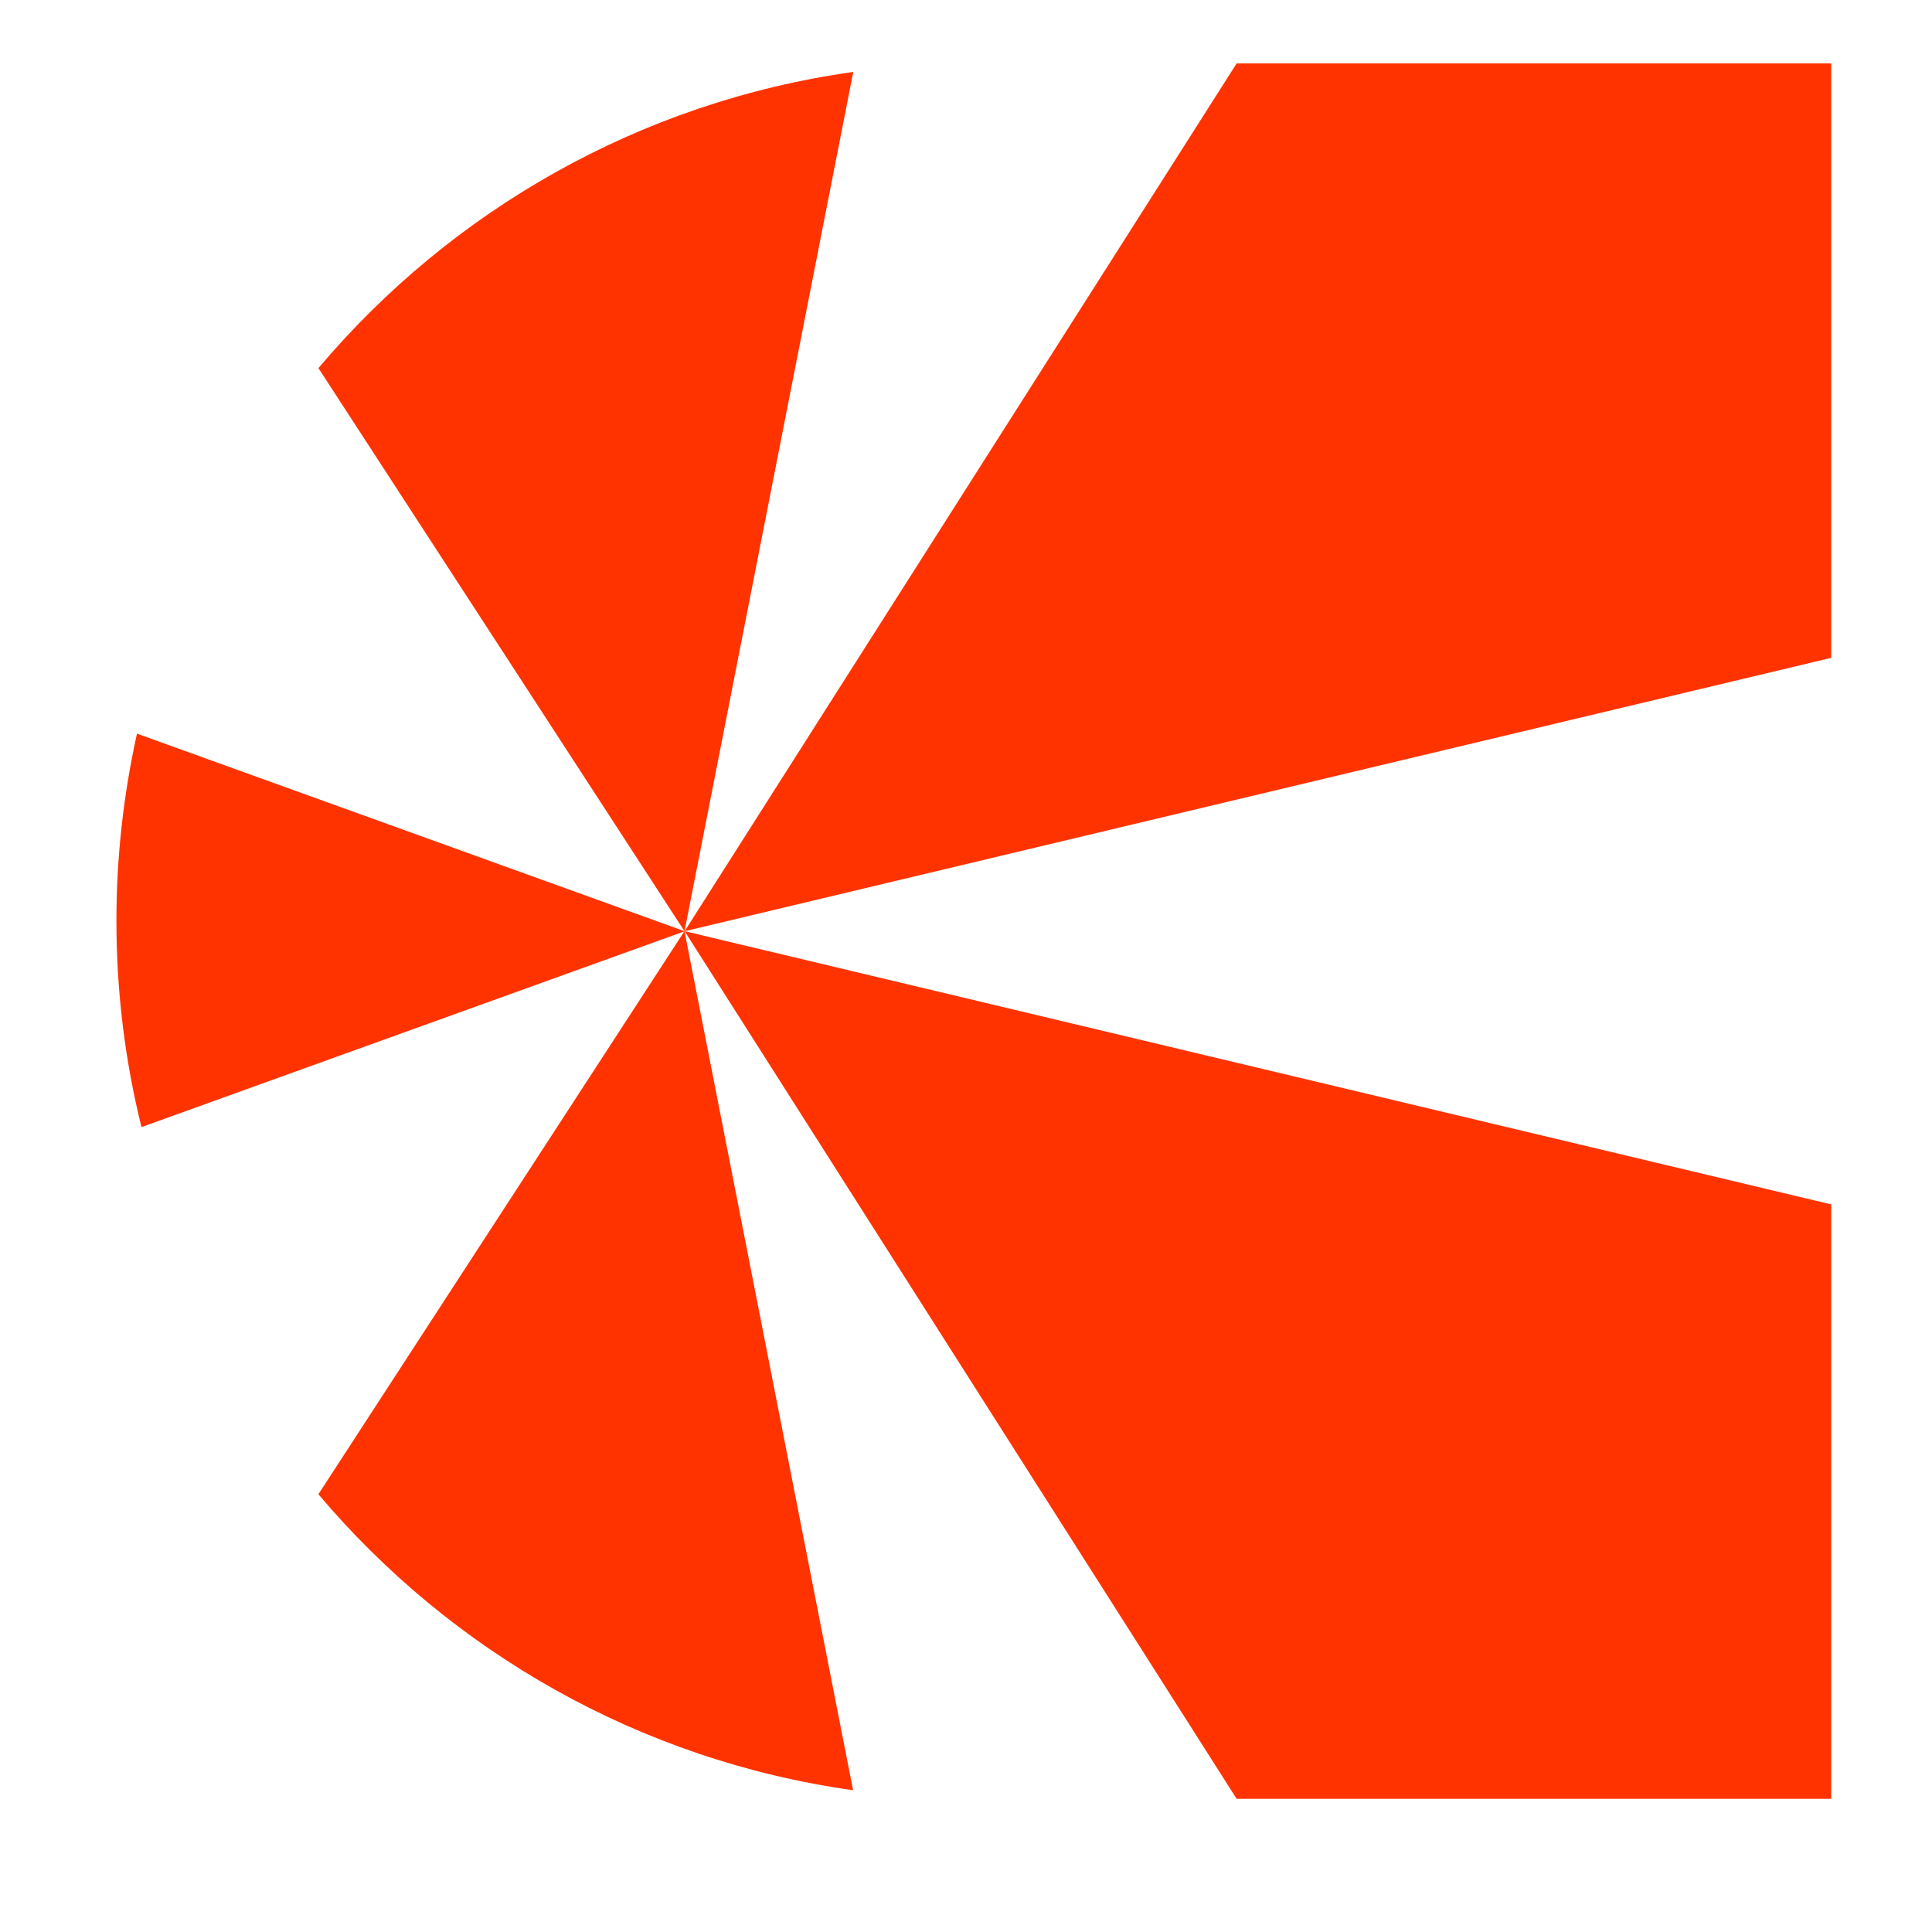
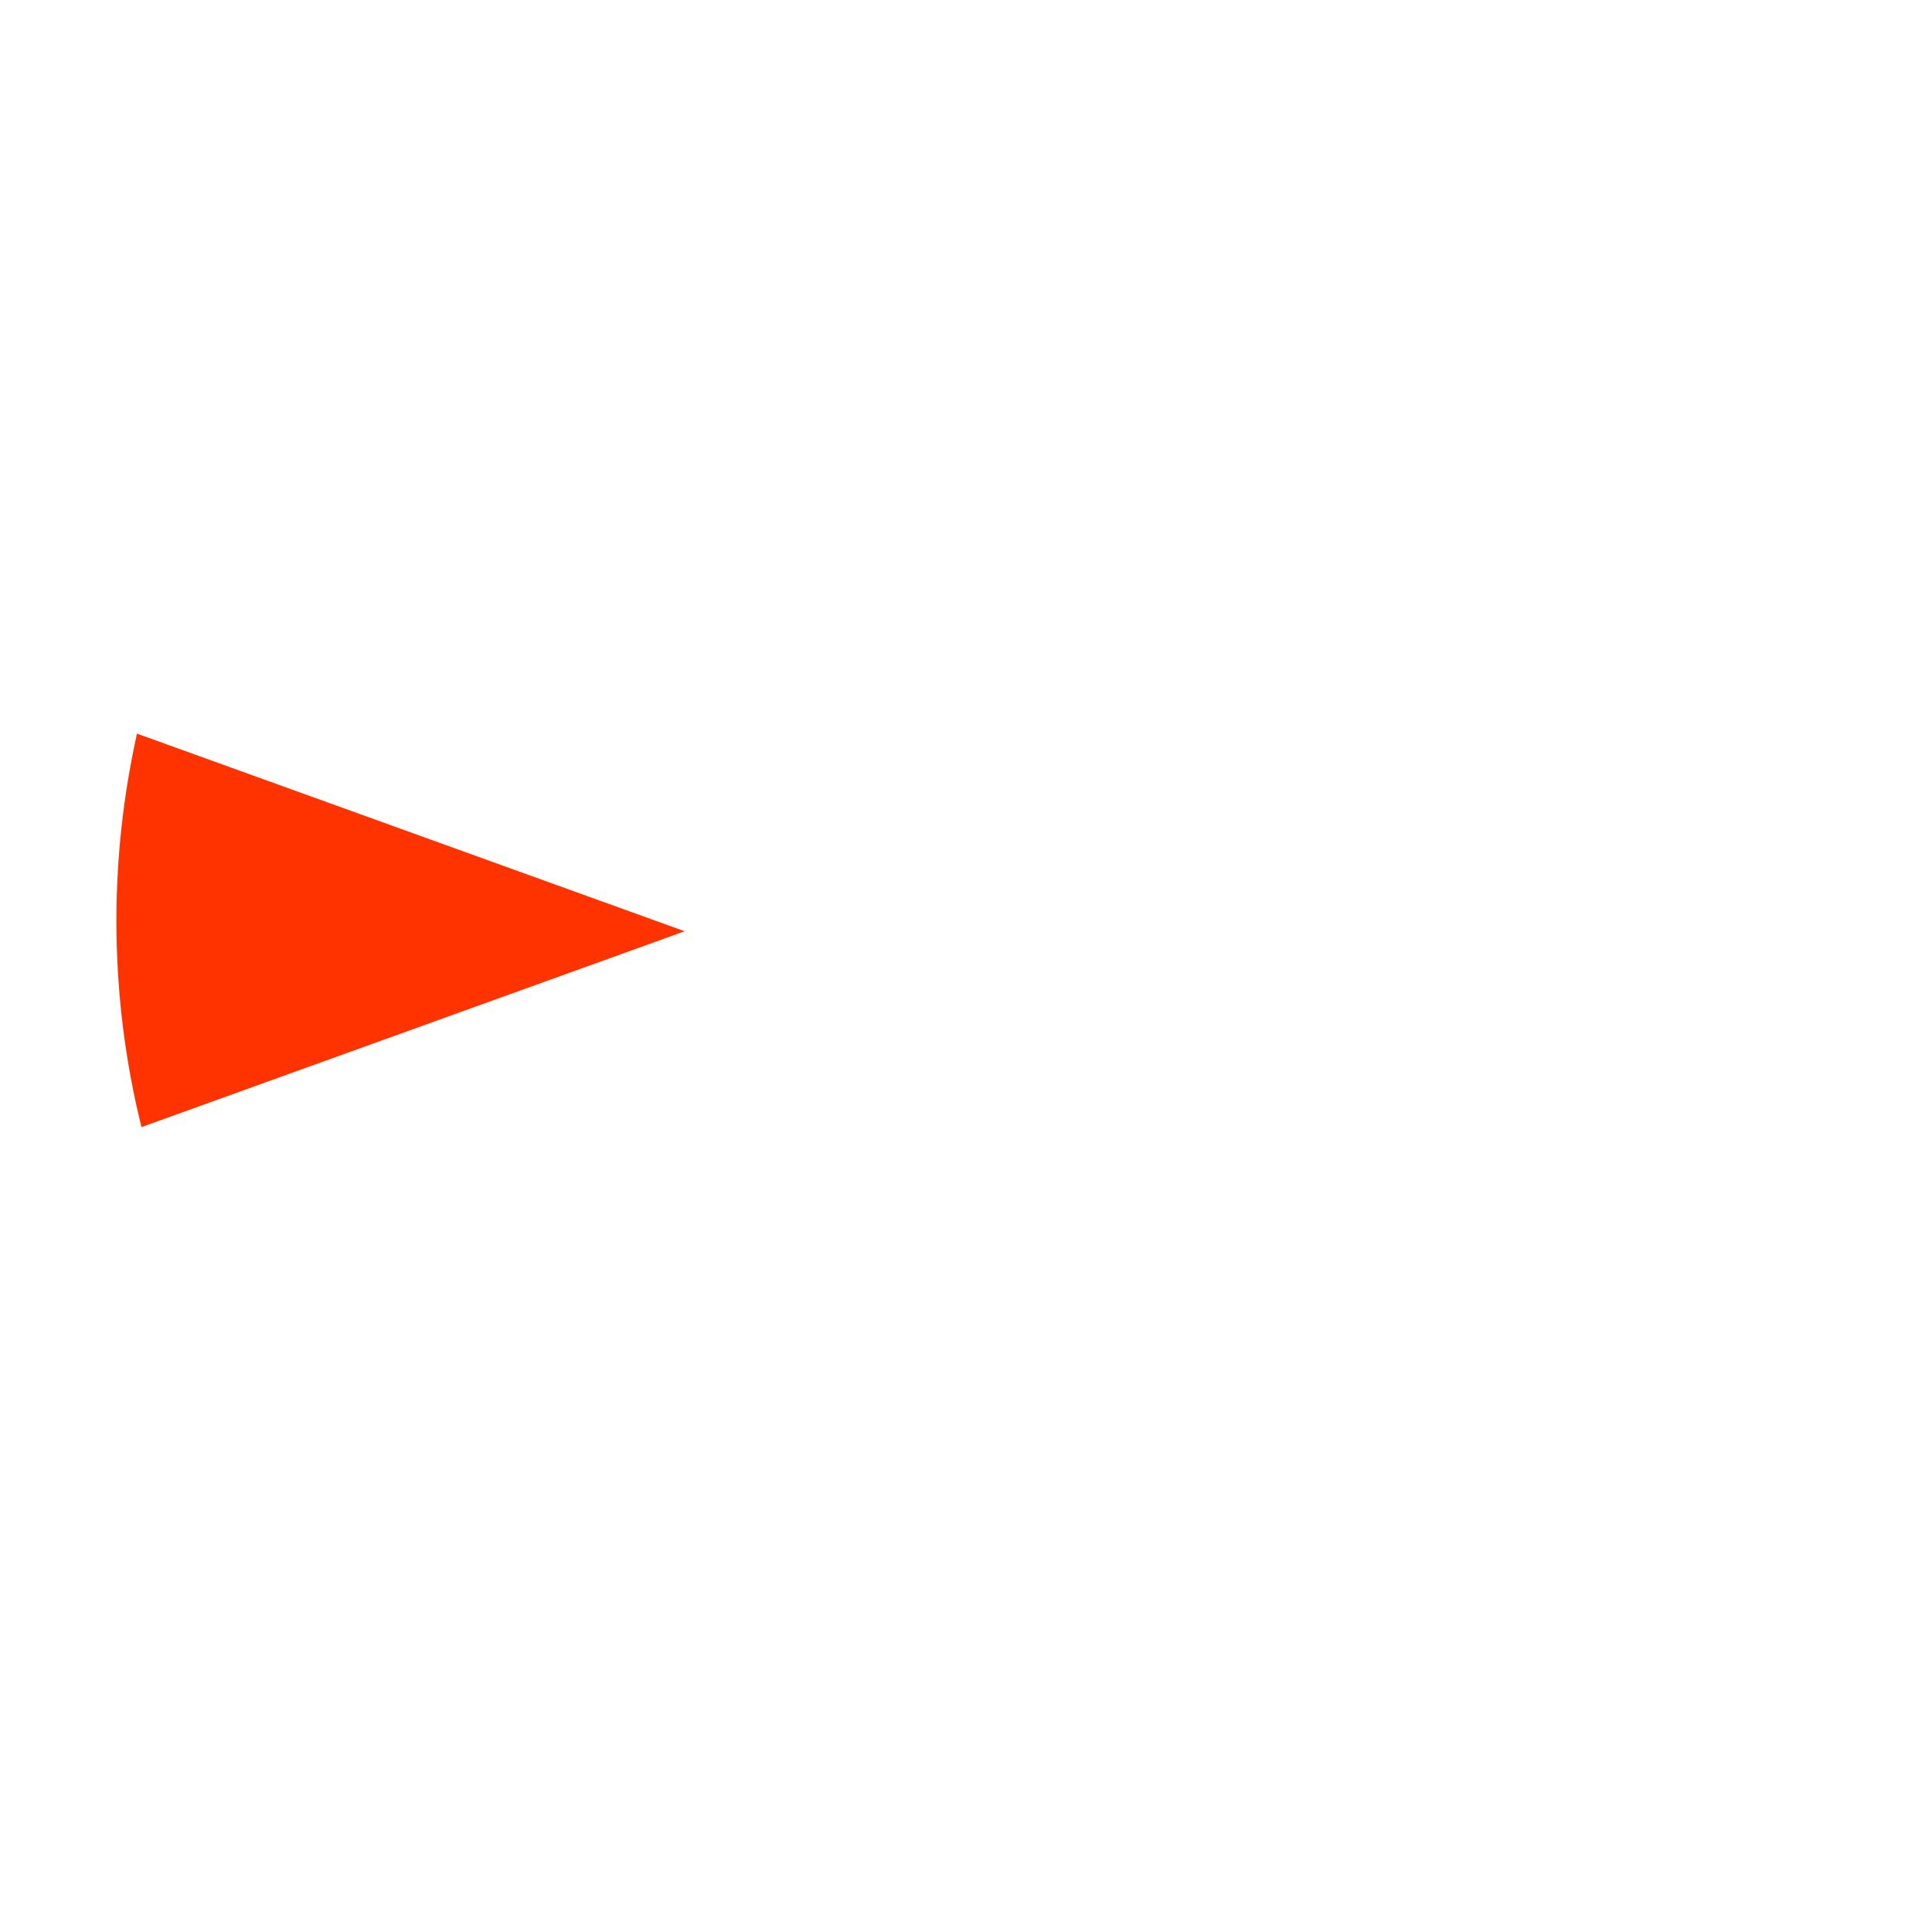
<svg xmlns="http://www.w3.org/2000/svg" width="300" height="300" viewBox="0 0 300 300" fill="none">
-   <path d="M106.307 144.6L284.351 102.149V9.846H192.025L106.307 144.6Z" fill="#FF3300" />
  <path d="M18.078 142.984C18.078 154.026 19.424 164.745 21.968 175.014L106.315 144.604L21.27 113.918C19.2 123.266 18.078 132.988 18.078 142.959V142.984Z" fill="#FF3300" />
-   <path d="M49.445 57.16L106.292 144.603L132.496 11.17C99.311 15.831 70.064 32.732 49.445 57.16Z" fill="#FF3300" />
-   <path d="M106.307 144.594L284.351 187.019V279.323H192.025L106.307 144.594Z" fill="#FF3300" />
-   <path d="M49.441 232.023L106.287 144.58L132.467 277.988C99.281 273.327 70.035 256.427 49.416 231.998L49.441 232.023Z" fill="#FF3300" />
</svg>